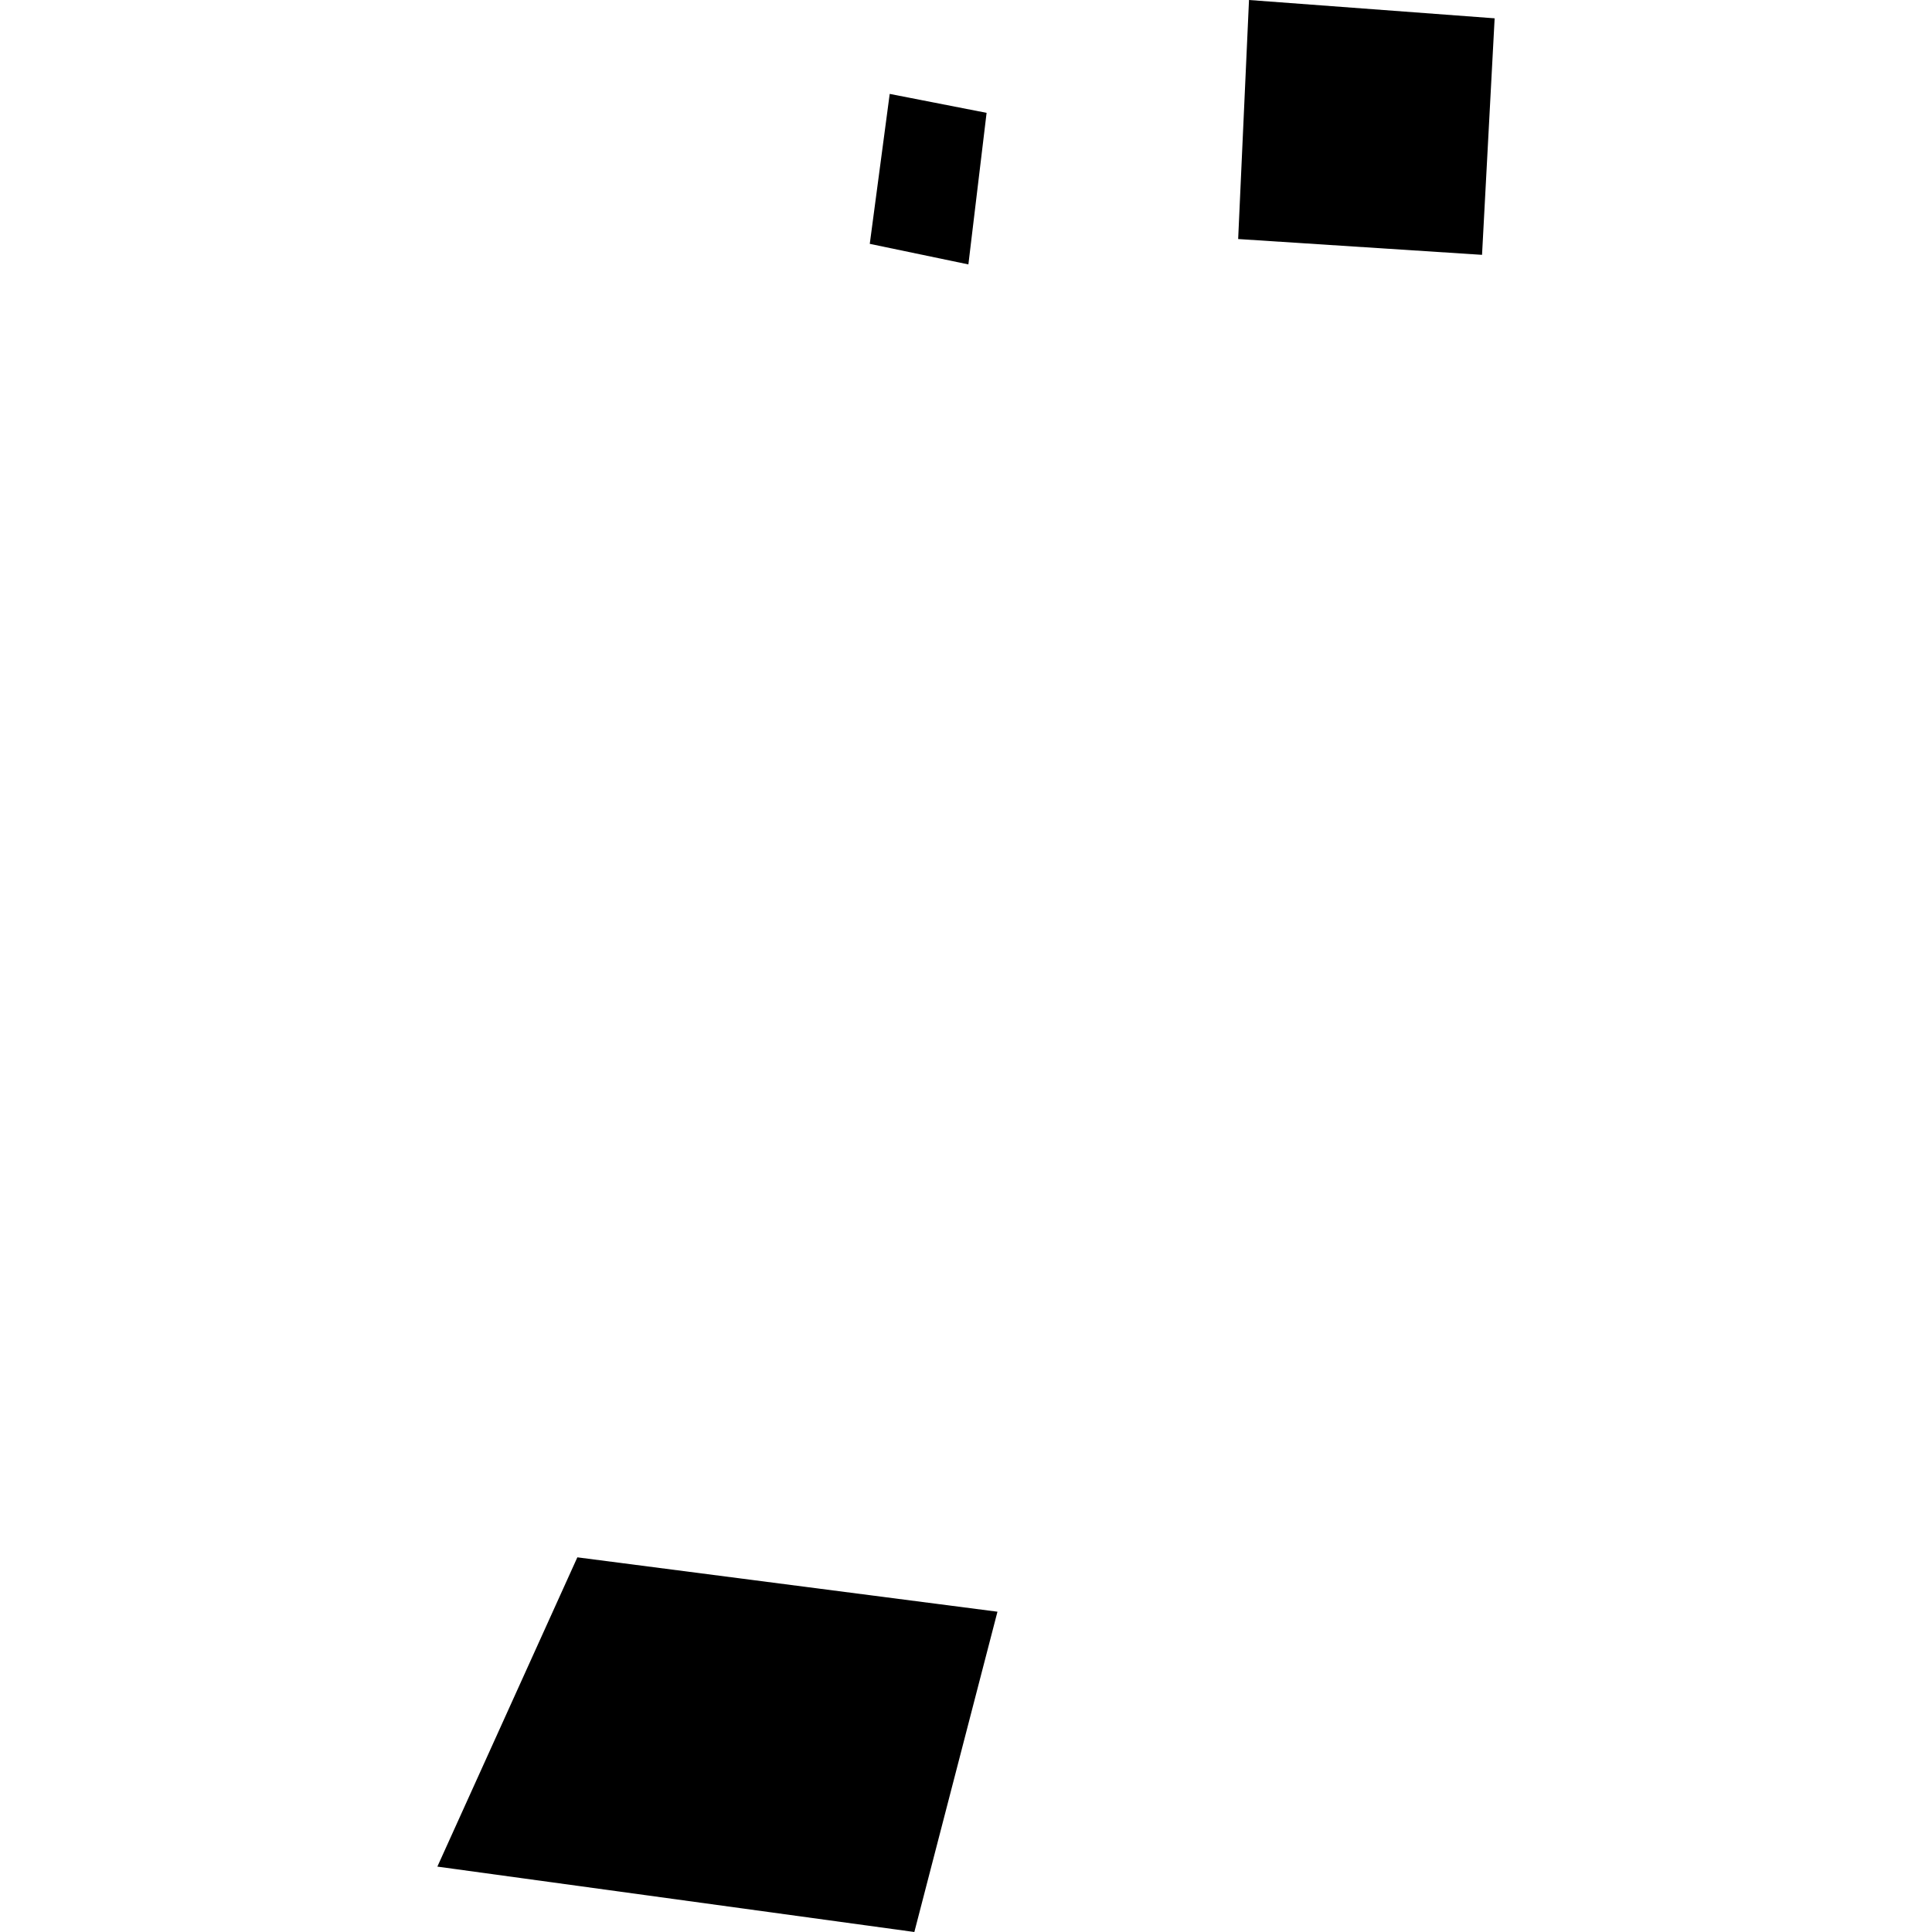
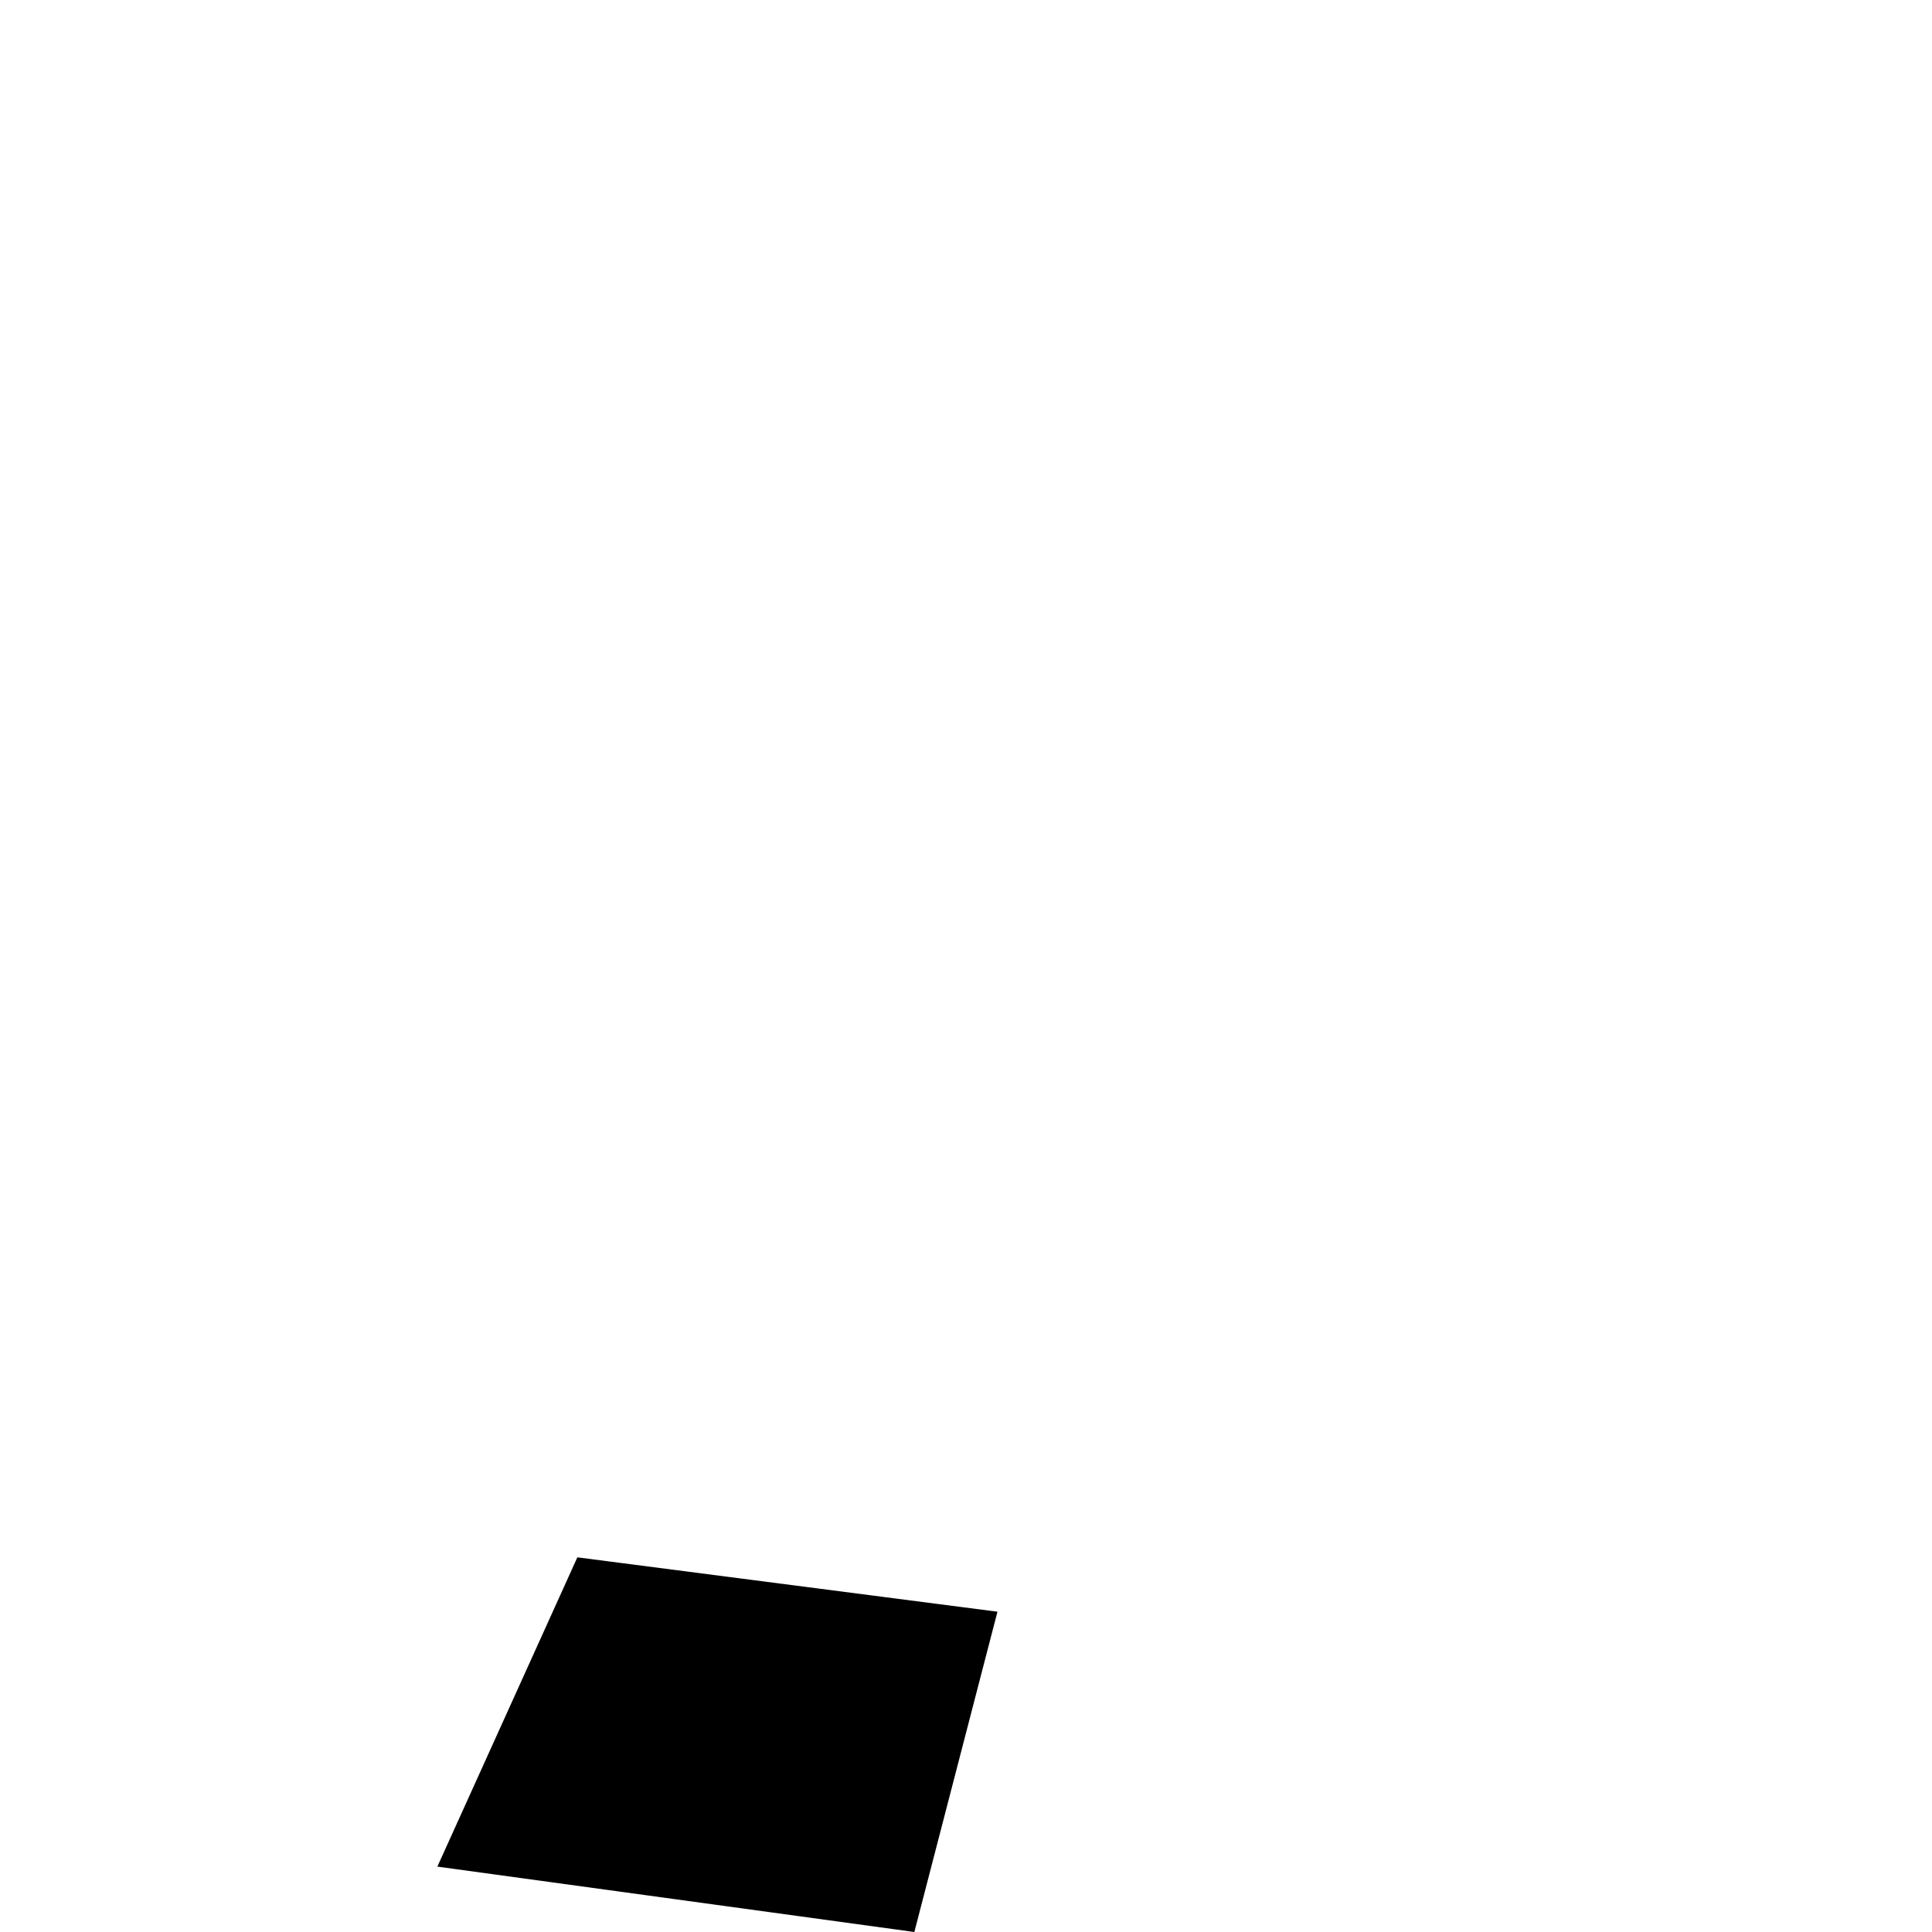
<svg xmlns="http://www.w3.org/2000/svg" height="288pt" version="1.1" viewBox="0 0 288 288" width="288pt">
  <defs>
    <style type="text/css">
*{stroke-linecap:butt;stroke-linejoin:round;}
  </style>
  </defs>
  <g id="figure_1">
    <g id="patch_1">
-       <path d="M 0 288  L 288 288  L 288 0  L 0 0  z " style="fill:none;opacity:0;" />
-     </g>
+       </g>
    <g id="axes_1">
      <g id="PatchCollection_1">
        <path clip-path="url(#pcec731ebfe)" d="M 86.065 232.149  L 148.69 240.254  L 136.3 288  L 65.197 278.253  L 86.065 232.149  " />
-         <path clip-path="url(#pcec731ebfe)" d="M 186.187 0  L 184.57 35.633  L 220.925 37.988  L 222.803 2.73  L 186.187 0  " />
-         <path clip-path="url(#pcec731ebfe)" d="M 132.627 13.999  L 147.07 16.822  L 144.356 39.416  L 129.655 36.35  L 132.627 13.999  " />
      </g>
    </g>
  </g>
  <defs>
    <clipPath id="pcec731ebfe">
      <rect height="288" width="157.607" x="65.197" y="0" />
    </clipPath>
  </defs>
</svg>